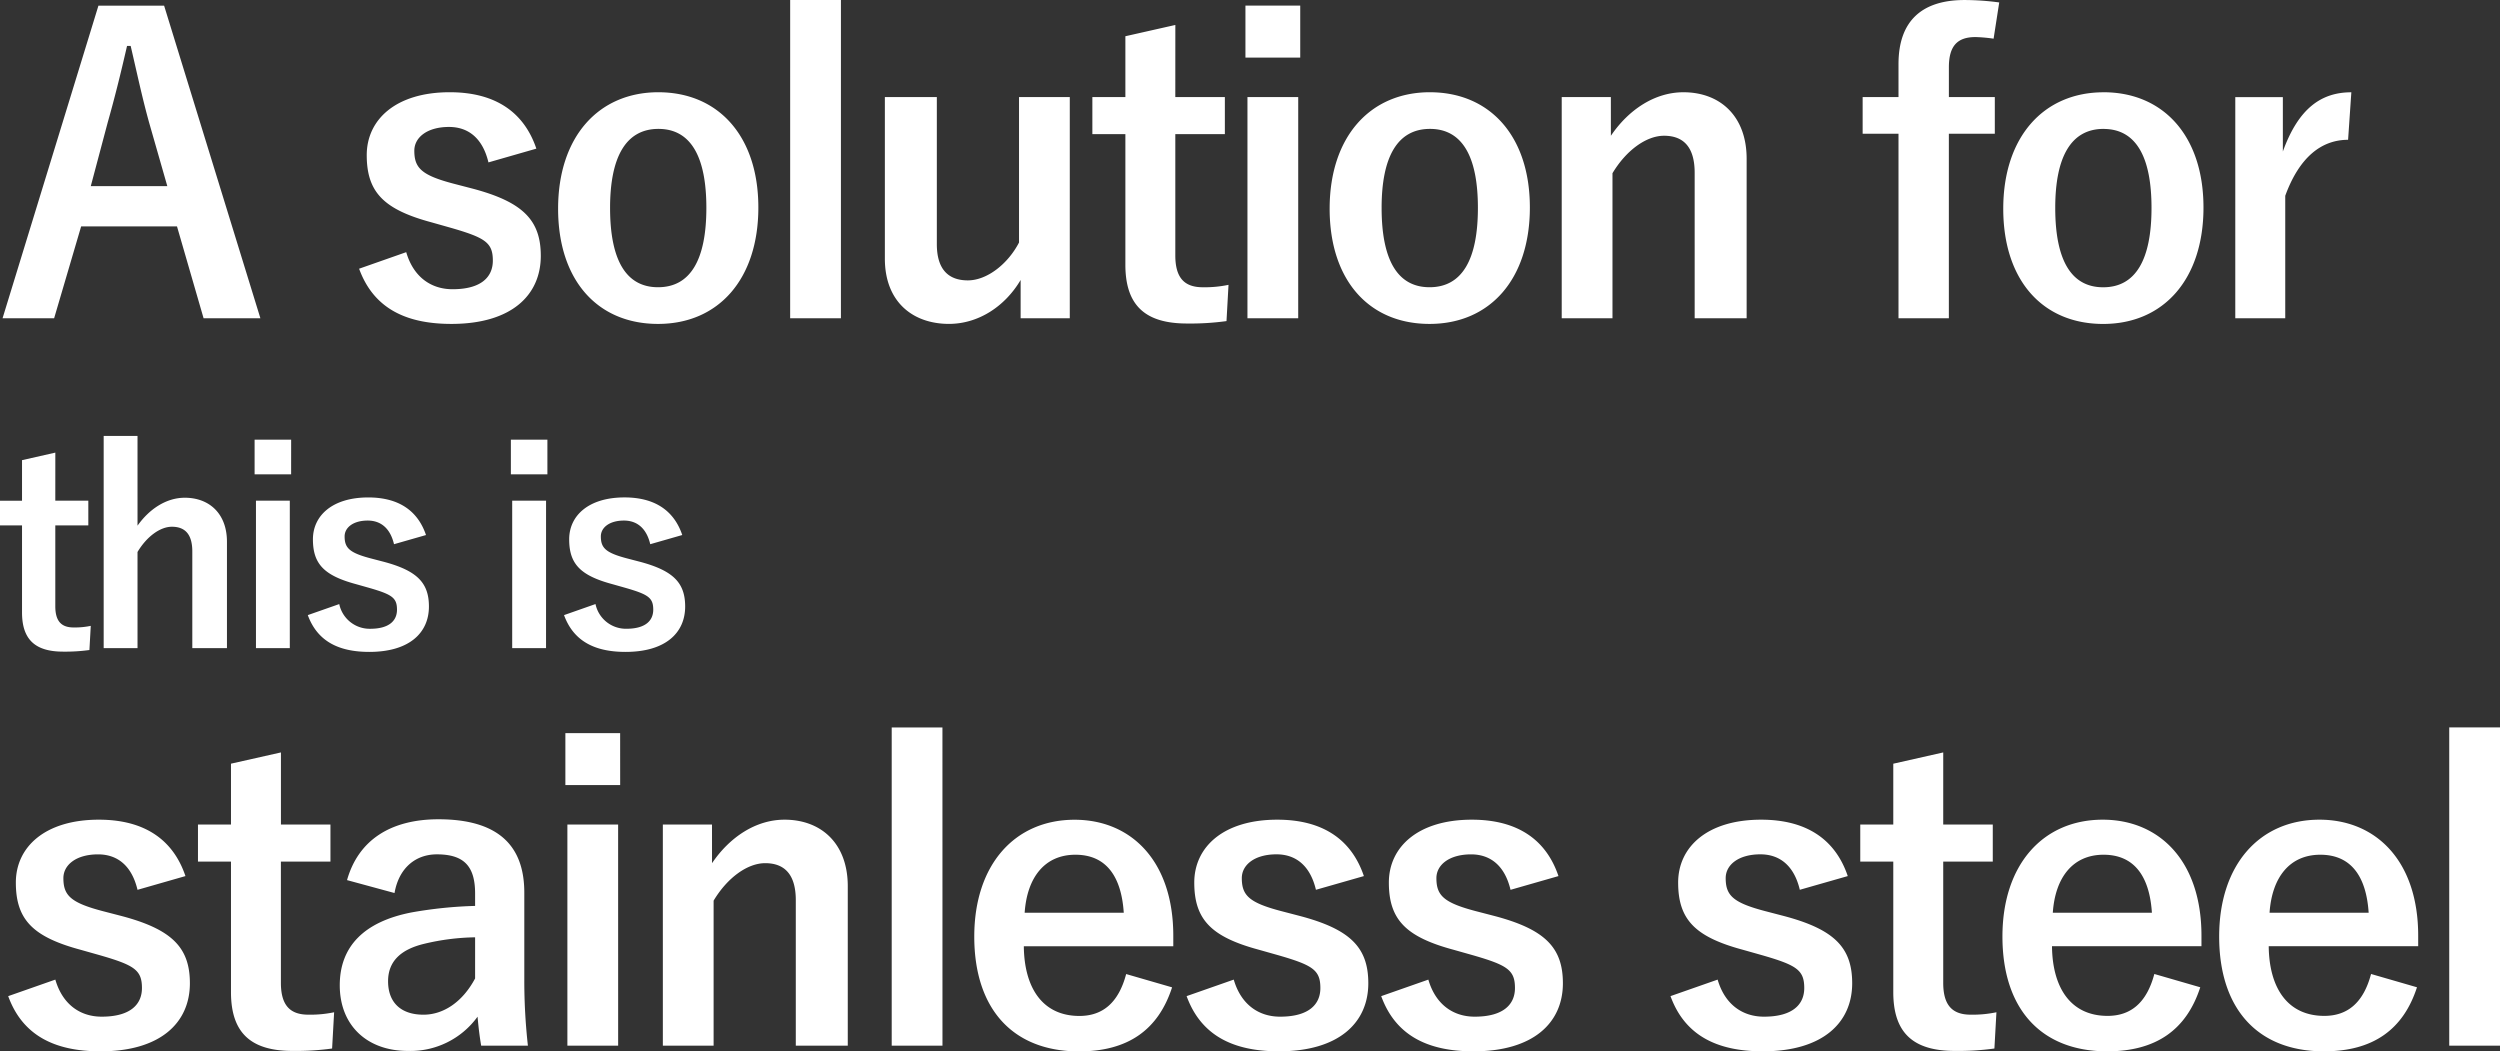
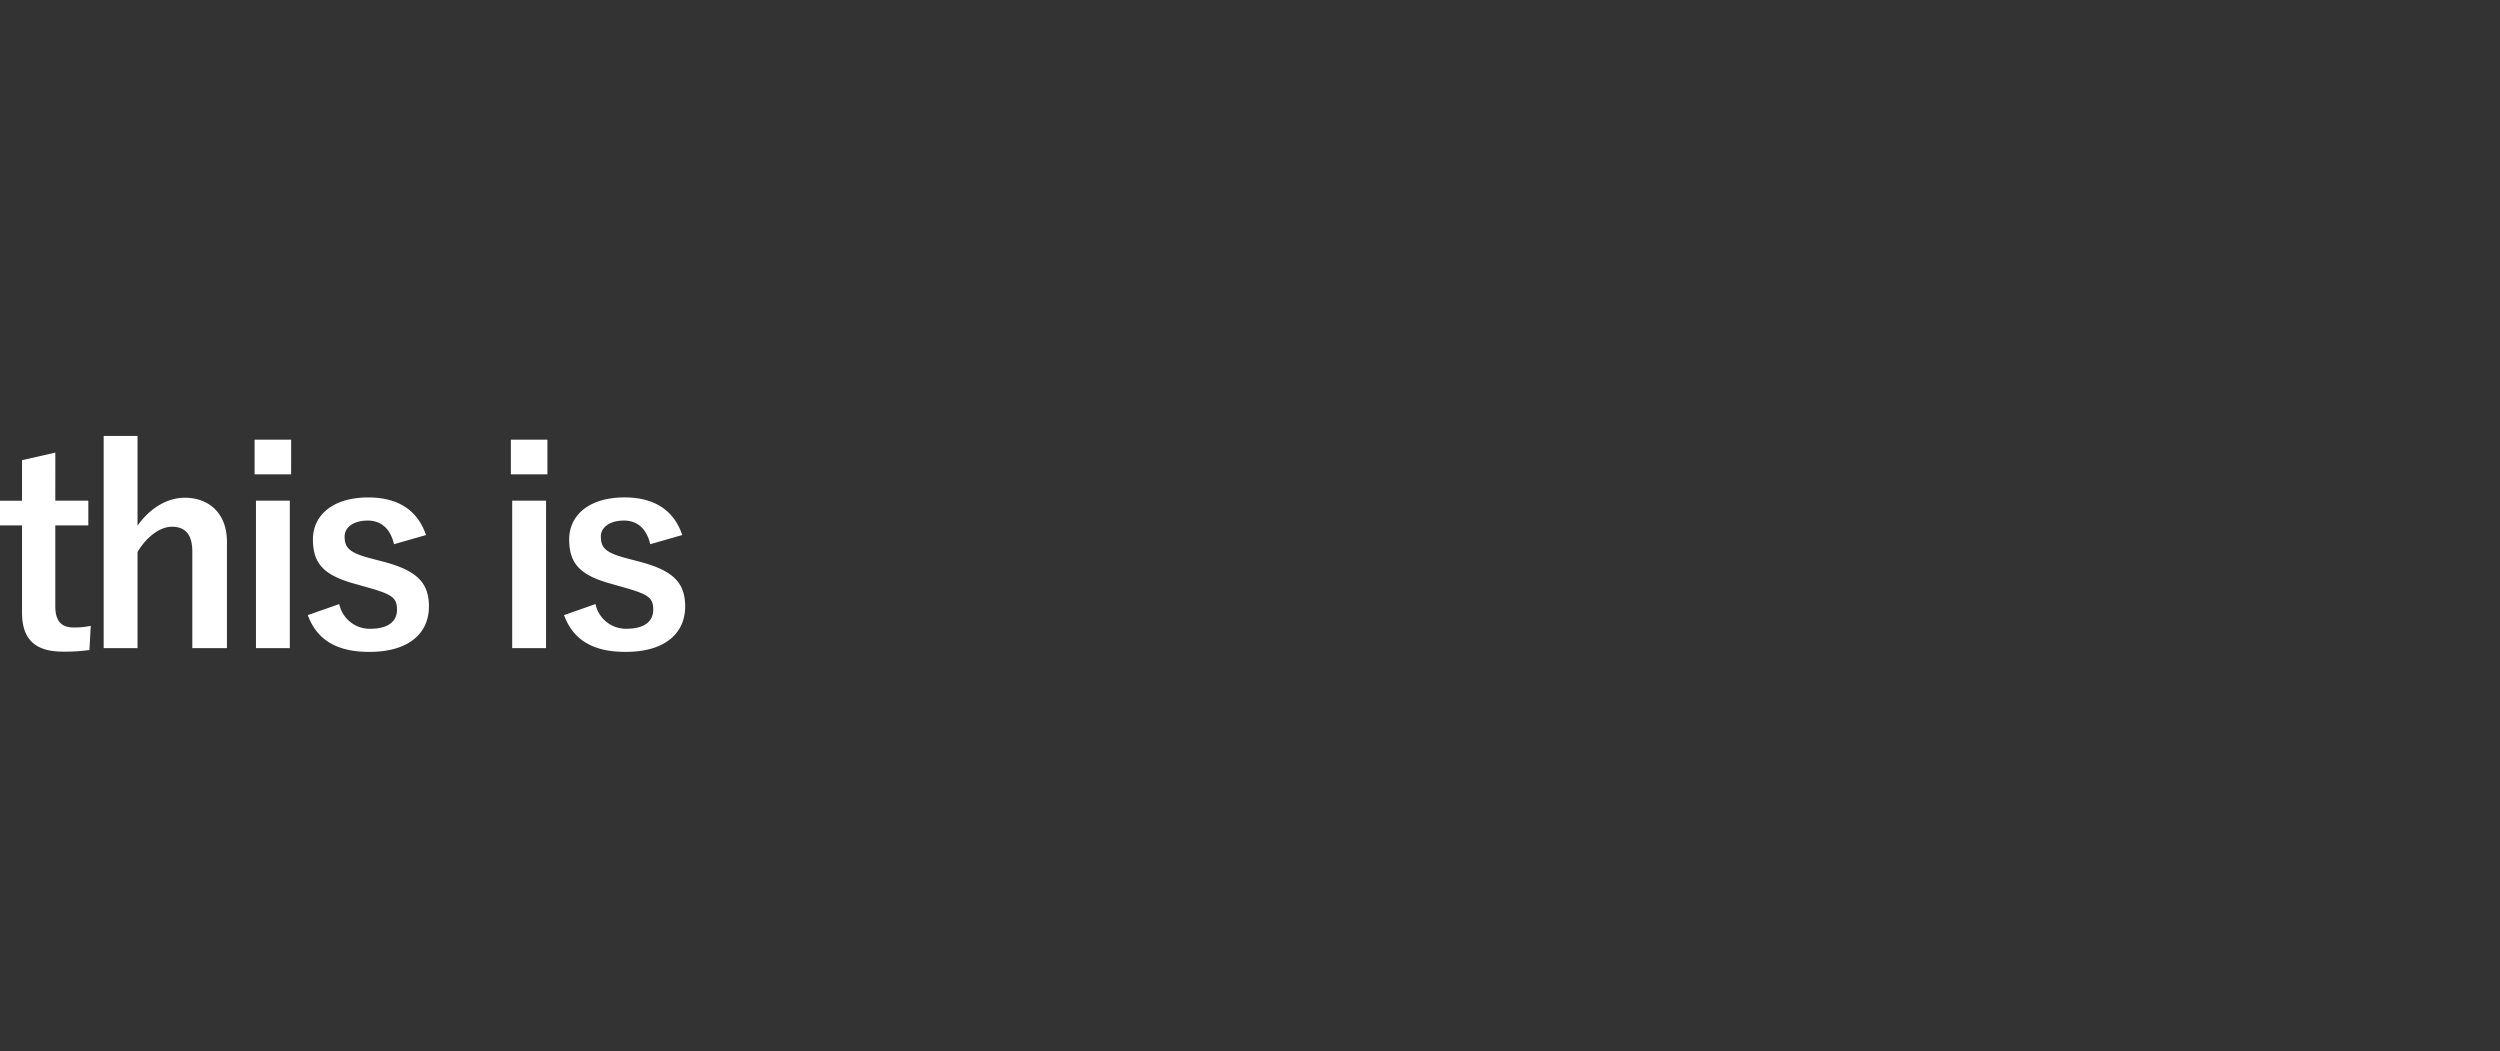
<svg xmlns="http://www.w3.org/2000/svg" width="446.784" height="187.888" viewBox="0 0 446.784 187.888">
  <rect x="0" y="0" width="446.784" height="187.888" fill="#333333" stroke="none" />
  <g id="グループ_128" data-name="グループ 128" transform="translate(-321.2 -2257.264)">
-     <path id="パス_119" data-name="パス 119" d="M30.528-55.728H18.792L1.656.144h9.216L15.7-16.272H32.832L37.584.144H47.736ZM31.1-23.472H17.424l3.024-11.376c1.224-4.32,2.232-8.352,3.456-13.68h.648c1.224,5.256,2.088,9.36,3.312,13.752Zm65.952-6.7c-2.16-6.408-7.2-10.08-15.48-10.08-9.648,0-14.832,4.9-14.832,11.232,0,6.624,3.024,9.72,11.592,12.024l3.312.936c6.264,1.8,7.632,2.664,7.632,5.9,0,2.88-2.016,5.112-7.2,5.112-3.816,0-6.984-2.16-8.28-6.624L65.376-8.712C67.9-1.8,73.512,1.152,81.864,1.152c10.728,0,15.984-5.112,15.984-12.168,0-6.408-3.24-9.648-12.24-12.024L82.3-23.9c-5.76-1.512-7.056-2.808-7.056-5.9,0-2.376,2.3-4.248,6.192-4.248,3.528,0,6.048,2.088,7.056,6.336Zm21.816-10.08c-10.728,0-17.928,7.992-17.928,20.808S108,1.152,118.8,1.152s17.928-7.992,17.928-20.808S129.528-40.248,118.872-40.248Zm0,6.552c5.832,0,8.568,5.04,8.568,14.112,0,9.216-2.808,14.184-8.64,14.184s-8.568-5.04-8.568-14.184C110.232-28.656,113.04-33.7,118.872-33.7Zm32.616-23.04h-9.072V.144h9.072Zm40.9,17.352h-9.072v25.992c-2.016,3.888-5.76,6.768-9.144,6.768-3.528,0-5.544-2.016-5.544-6.48v-26.28h-9.288v28.872c0,7.776,5.04,11.664,11.448,11.664,5.256,0,10.008-3.1,12.816-7.848V.144h8.784Zm18.864-12.888-8.928,2.016v10.872h-5.9v6.624h5.9V-9.432c0,7.272,3.528,10.512,11.016,10.512a47.574,47.574,0,0,0,7.056-.432l.36-6.48a20.745,20.745,0,0,1-4.608.432c-3.312,0-4.9-1.728-4.9-5.688V-32.76H220.1v-6.624h-8.856Zm21.96,12.888h-9.072V.144h9.072Zm.36-16.344h-9.792v9.288h9.792Zm23.184,15.48c-10.728,0-17.928,7.992-17.928,20.808S245.88,1.152,256.68,1.152s17.928-7.992,17.928-20.808S267.408-40.248,256.752-40.248Zm0,6.552c5.832,0,8.568,5.04,8.568,14.112,0,9.216-2.808,14.184-8.64,14.184s-8.568-5.04-8.568-14.184C248.112-28.656,250.92-33.7,256.752-33.7Zm32.328-5.688H280.3V.144h9.072v-25.92c2.448-4.1,6.048-6.7,9.216-6.7,3.528,0,5.472,2.088,5.472,6.624V.144h9.288V-28.368c0-7.632-4.752-11.88-11.3-11.88-5.112,0-9.792,3.1-12.96,7.776ZM358.488-56.3a47.181,47.181,0,0,0-6.192-.432c-7.488,0-11.808,3.6-11.808,11.448v5.9H334.08v6.552h6.408V.144h9V-32.832H357.7v-6.552h-8.208v-5.328c0-3.816,1.512-5.4,4.752-5.4a26.977,26.977,0,0,1,3.24.288Zm18.648,16.056c-10.728,0-17.928,7.992-17.928,20.808s7.056,20.592,17.856,20.592,17.928-7.992,17.928-20.808S387.792-40.248,377.136-40.248Zm0,6.552c5.832,0,8.568,5.04,8.568,14.112,0,9.216-2.808,14.184-8.64,14.184S368.5-10.44,368.5-19.584C368.5-28.656,371.3-33.7,377.136-33.7Zm44.28-6.552c-5.328,0-9.432,2.808-12.24,10.584v-9.72h-8.5V.144h8.928V-21.744c2.52-6.912,6.48-10.008,11.232-10.008Z" transform="translate(320 2314)" fill="#fff" />
    <path id="パス_120" data-name="パス 120" d="M11.088-34.848,5.136-33.5v7.248H1.2v4.416H5.136V-6.288C5.136-1.44,7.488.72,12.48.72a31.716,31.716,0,0,0,4.7-.288l.24-4.32a13.83,13.83,0,0,1-3.072.288c-2.208,0-3.264-1.152-3.264-3.792V-21.84h5.9v-4.416h-5.9Zm14.688-2.976H19.728V.1h6.048V-17.088c1.632-2.736,4.032-4.512,6.144-4.512,2.352,0,3.648,1.344,3.648,4.416V.1H41.76V-18.912c0-5.04-3.168-7.872-7.536-7.872-3.312,0-6.336,2.016-8.448,4.992ZM52.992-26.256H46.944V.1h6.048Zm.24-10.9H46.7v6.192h6.528Zm24.1,17.04c-1.44-4.272-4.8-6.72-10.32-6.72-6.432,0-9.888,3.264-9.888,7.488,0,4.416,2.016,6.48,7.728,8.016l2.208.624c4.176,1.2,5.088,1.776,5.088,3.936,0,1.92-1.344,3.408-4.8,3.408a5.558,5.558,0,0,1-5.52-4.416L56.208-5.808C57.888-1.2,61.632.768,67.2.768c7.152,0,10.656-3.408,10.656-8.112,0-4.272-2.16-6.432-8.16-8.016l-2.208-.576c-3.84-1.008-4.7-1.872-4.7-3.936,0-1.584,1.536-2.832,4.128-2.832,2.352,0,4.032,1.392,4.7,4.224Zm21.456-6.144H92.736V.1h6.048Zm.24-10.9H92.5v6.192h6.528Zm24.1,17.04c-1.44-4.272-4.8-6.72-10.32-6.72-6.432,0-9.888,3.264-9.888,7.488,0,4.416,2.016,6.48,7.728,8.016l2.208.624c4.176,1.2,5.088,1.776,5.088,3.936,0,1.92-1.344,3.408-4.8,3.408a5.558,5.558,0,0,1-5.52-4.416L102-5.808C103.68-1.2,107.424.768,112.992.768c7.152,0,10.656-3.408,10.656-8.112,0-4.272-2.16-6.432-8.16-8.016l-2.208-.576c-3.84-1.008-4.7-1.872-4.7-3.936,0-1.584,1.536-2.832,4.128-2.832,2.352,0,4.032,1.392,4.7,4.224Z" transform="translate(320 2373)" fill="#fff" />
-     <path id="パス_121" data-name="パス 121" d="M34.344-30.168c-2.16-6.408-7.2-10.08-15.48-10.08-9.648,0-14.832,4.9-14.832,11.232,0,6.624,3.024,9.72,11.592,12.024l3.312.936c6.264,1.8,7.632,2.664,7.632,5.9,0,2.88-2.016,5.112-7.2,5.112-3.816,0-6.984-2.16-8.28-6.624L2.664-8.712C5.184-1.8,10.8,1.152,19.152,1.152c10.728,0,15.984-5.112,15.984-12.168,0-6.408-3.24-9.648-12.24-12.024L19.584-23.9c-5.76-1.512-7.056-2.808-7.056-5.9,0-2.376,2.3-4.248,6.192-4.248,3.528,0,6.048,2.088,7.056,6.336Zm17.064-22.1L42.48-50.256v10.872h-5.9v6.624h5.9V-9.432C42.48-2.16,46.008,1.08,53.5,1.08A47.574,47.574,0,0,0,60.552.648l.36-6.48A20.744,20.744,0,0,1,56.3-5.4c-3.312,0-4.9-1.728-4.9-5.688V-32.76h8.856v-6.624H51.408Zm20.3,25.128c.792-4.536,3.816-6.912,7.56-6.912,4.752,0,6.84,2.016,6.84,6.984v2.232a75.878,75.878,0,0,0-11.3,1.152C66.24-22.032,61.92-17.568,61.92-10.656c0,7.2,4.9,11.736,12.168,11.736A14.809,14.809,0,0,0,86.544-5.04c.216,2.3.36,3.456.648,5.184h8.352A104.839,104.839,0,0,1,94.9-11.52v-15.7c0-8.784-5.112-13.1-15.336-13.1-8.568,0-14.328,3.744-16.344,10.872Zm14.4,15.264c-2.3,4.32-5.76,6.48-9.216,6.48-4.1,0-6.336-2.232-6.336-5.976,0-3.528,2.232-5.688,6.48-6.7a41.125,41.125,0,0,1,9.072-1.152Zm25.56-27.5H102.6V.144h9.072Zm.36-16.344H102.24v9.288h9.792Zm16.416,16.344h-8.784V.144h9.072v-25.92c2.448-4.1,6.048-6.7,9.216-6.7,3.528,0,5.472,2.088,5.472,6.624V.144h9.288V-28.368c0-7.632-4.752-11.88-11.3-11.88-5.112,0-9.792,3.1-12.96,7.776Zm41.184-17.352H160.56V.144h9.072Zm41.256,39.1v-1.872c0-13.392-7.56-20.736-17.64-20.736-10.656,0-17.928,7.992-17.928,20.88,0,12.96,6.912,20.52,18.72,20.52,8.784,0,14.184-3.888,16.632-11.448l-8.208-2.376c-1.368,5.184-4.248,7.488-8.352,7.488-6.552,0-9.864-4.968-9.936-12.456ZM184.32-23.616c.432-6.336,3.6-10.368,9.072-10.368,5.4,0,8.208,3.744,8.64,10.368Zm60.624-6.552c-2.16-6.408-7.2-10.08-15.48-10.08-9.648,0-14.832,4.9-14.832,11.232,0,6.624,3.024,9.72,11.592,12.024l3.312.936c6.264,1.8,7.632,2.664,7.632,5.9,0,2.88-2.016,5.112-7.2,5.112-3.816,0-6.984-2.16-8.28-6.624l-8.424,2.952c2.52,6.912,8.136,9.864,16.488,9.864,10.728,0,15.984-5.112,15.984-12.168,0-6.408-3.24-9.648-12.24-12.024l-3.312-.864c-5.76-1.512-7.056-2.808-7.056-5.9,0-2.376,2.3-4.248,6.192-4.248,3.528,0,6.048,2.088,7.056,6.336Zm34.776,0c-2.16-6.408-7.2-10.08-15.48-10.08-9.648,0-14.832,4.9-14.832,11.232,0,6.624,3.024,9.72,11.592,12.024l3.312.936c6.264,1.8,7.632,2.664,7.632,5.9,0,2.88-2.016,5.112-7.2,5.112-3.816,0-6.984-2.16-8.28-6.624L248.04-8.712c2.52,6.912,8.136,9.864,16.488,9.864,10.728,0,15.984-5.112,15.984-12.168,0-6.408-3.24-9.648-12.24-12.024L264.96-23.9c-5.76-1.512-7.056-2.808-7.056-5.9,0-2.376,2.3-4.248,6.192-4.248,3.528,0,6.048,2.088,7.056,6.336Zm51.7,0c-2.16-6.408-7.2-10.08-15.48-10.08-9.648,0-14.832,4.9-14.832,11.232,0,6.624,3.024,9.72,11.592,12.024l3.312.936c6.264,1.8,7.632,2.664,7.632,5.9,0,2.88-2.016,5.112-7.2,5.112-3.816,0-6.984-2.16-8.28-6.624l-8.424,2.952c2.52,6.912,8.136,9.864,16.488,9.864,10.728,0,15.984-5.112,15.984-12.168,0-6.408-3.24-9.648-12.24-12.024l-3.312-.864c-5.76-1.512-7.056-2.808-7.056-5.9,0-2.376,2.3-4.248,6.192-4.248,3.528,0,6.048,2.088,7.056,6.336Zm17.064-22.1-8.928,2.016v10.872h-5.9v6.624h5.9V-9.432c0,7.272,3.528,10.512,11.016,10.512a47.573,47.573,0,0,0,7.056-.432l.36-6.48a20.744,20.744,0,0,1-4.608.432c-3.312,0-4.9-1.728-4.9-5.688V-32.76h8.856v-6.624H348.48ZM394.632-17.64v-1.872c0-13.392-7.56-20.736-17.64-20.736-10.656,0-17.928,7.992-17.928,20.88,0,12.96,6.912,20.52,18.72,20.52,8.784,0,14.184-3.888,16.632-11.448l-8.208-2.376c-1.368,5.184-4.248,7.488-8.352,7.488-6.552,0-9.864-4.968-9.936-12.456Zm-26.568-5.976c.432-6.336,3.6-10.368,9.072-10.368,5.4,0,8.208,3.744,8.64,10.368Zm65.3,5.976v-1.872c0-13.392-7.56-20.736-17.64-20.736-10.656,0-17.928,7.992-17.928,20.88,0,12.96,6.912,20.52,18.72,20.52,8.784,0,14.184-3.888,16.632-11.448l-8.208-2.376c-1.368,5.184-4.248,7.488-8.352,7.488-6.552,0-9.864-4.968-9.936-12.456ZM406.8-23.616c.432-6.336,3.6-10.368,9.072-10.368,5.4,0,8.208,3.744,8.64,10.368Zm41.184-33.12h-9.072V.144h9.072Z" transform="translate(320 2444)" fill="#fff" />
  </g>
</svg>